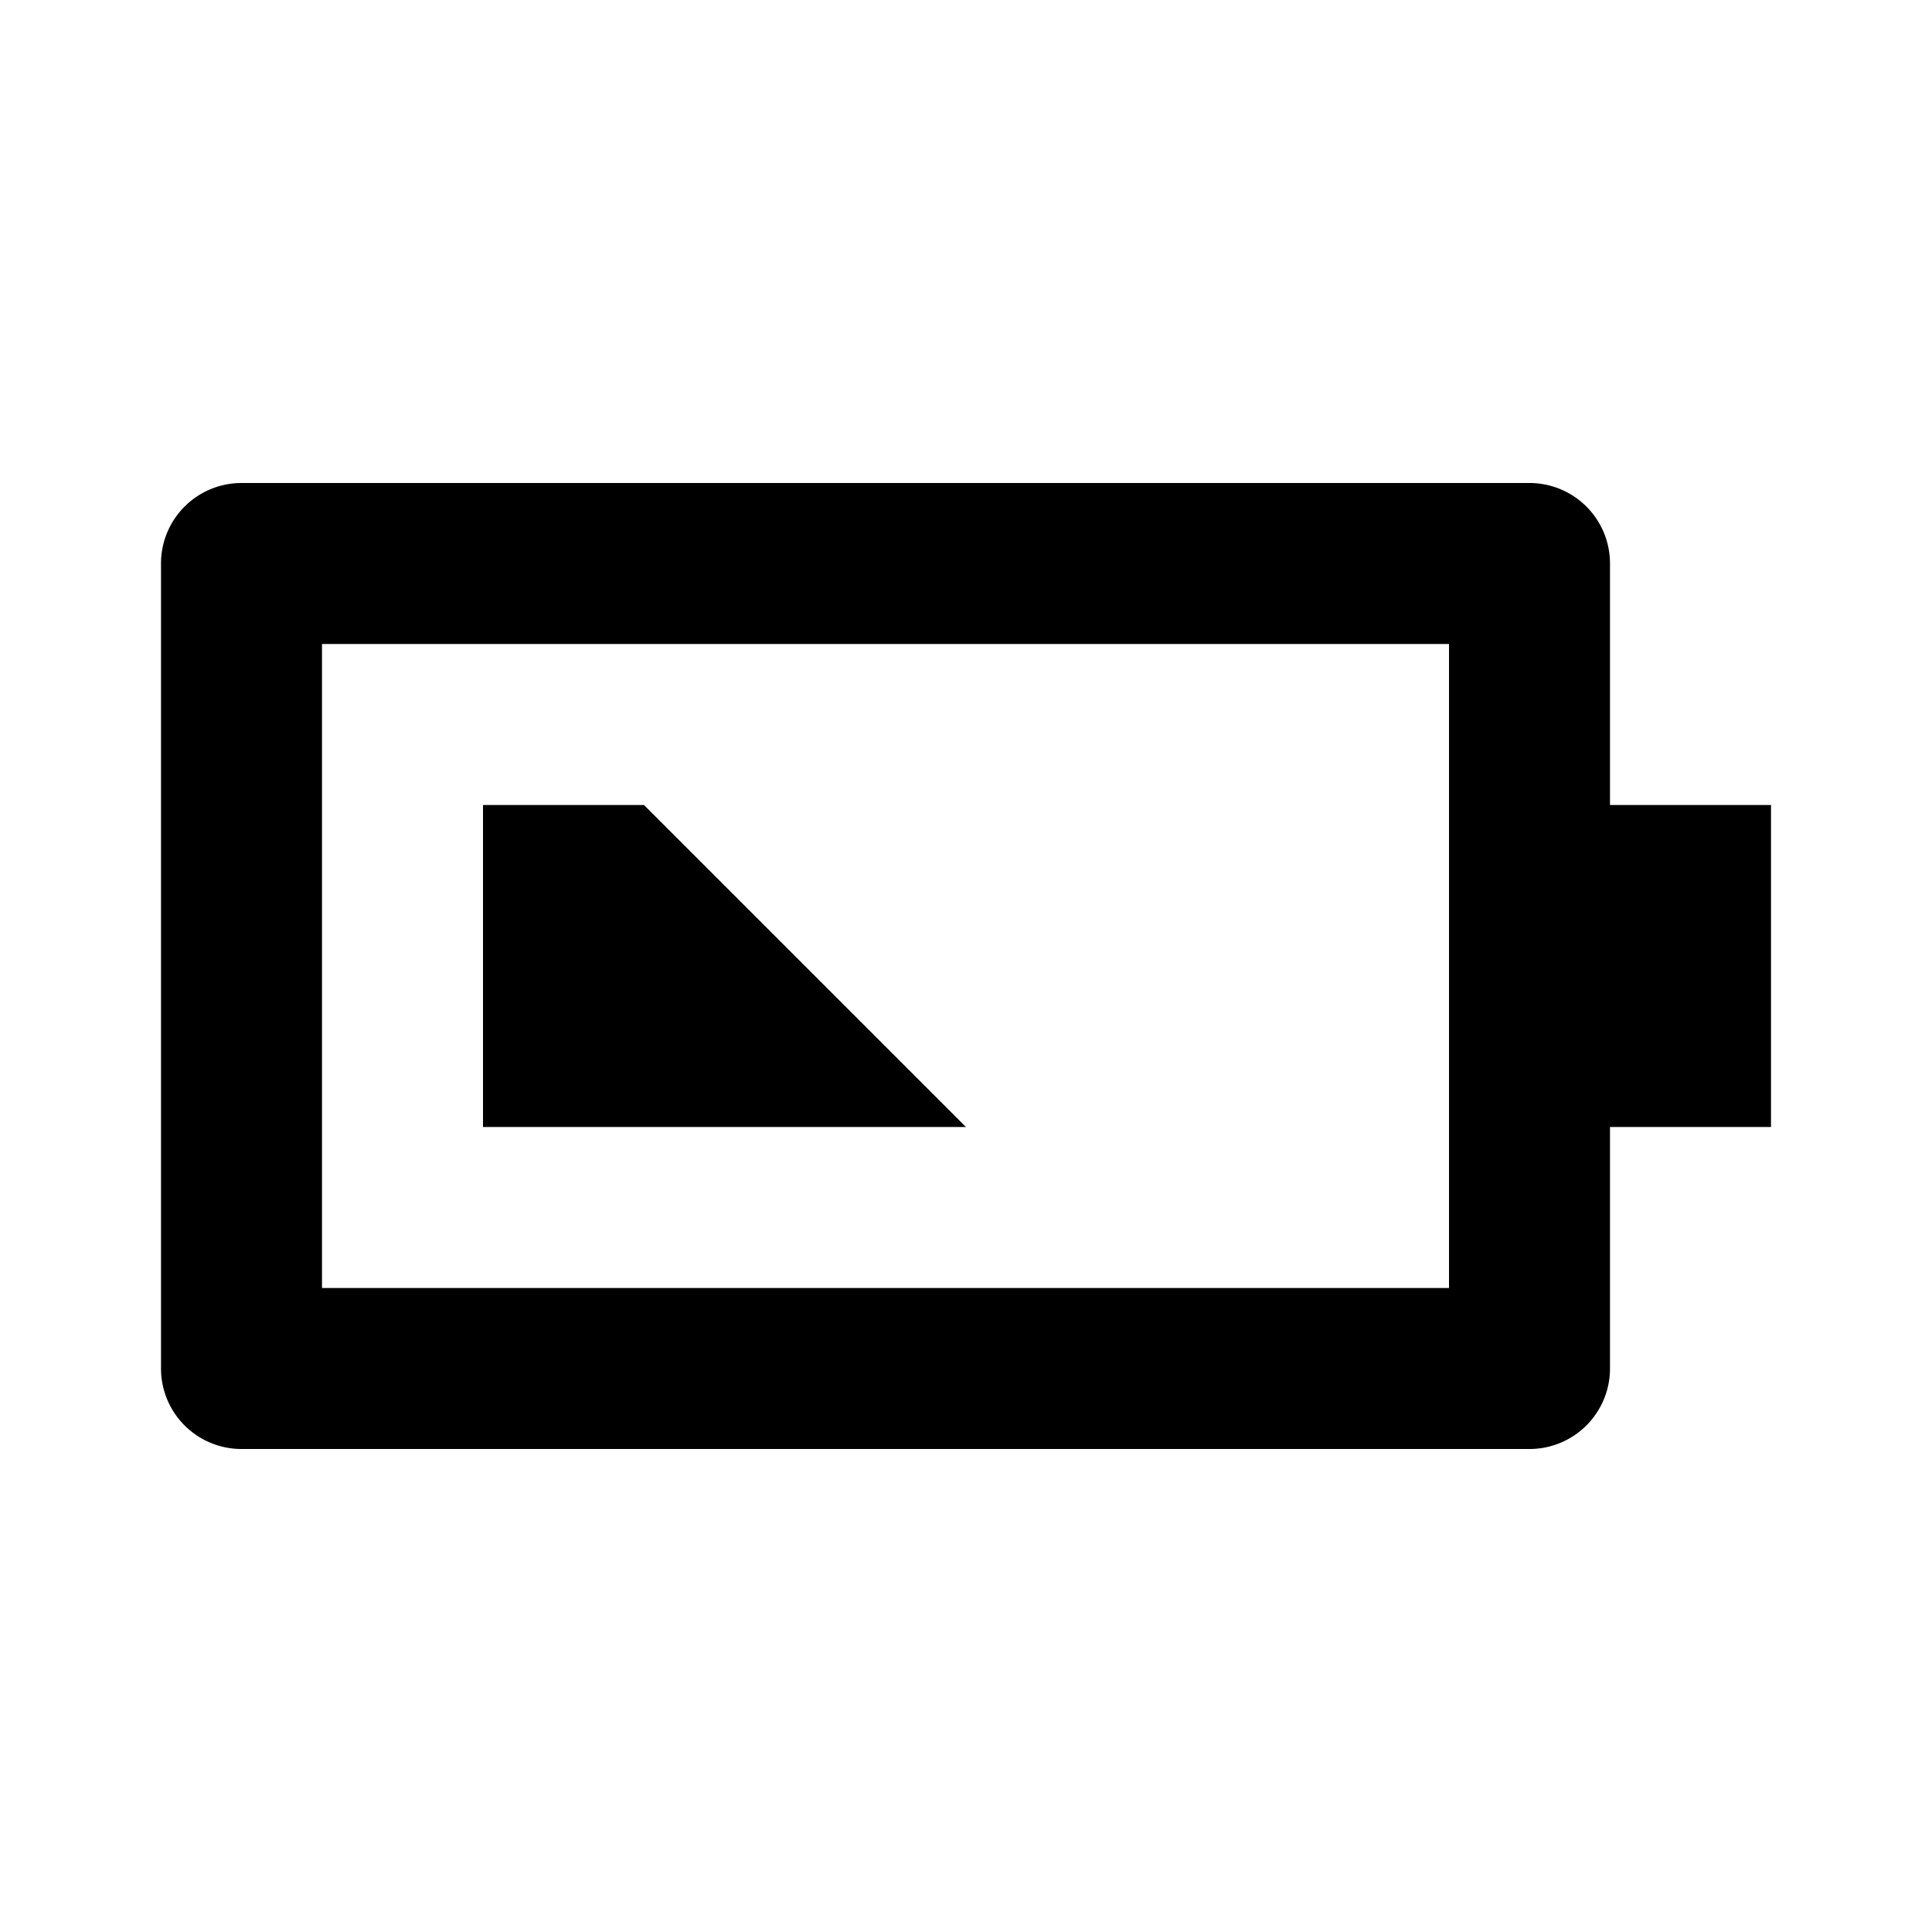
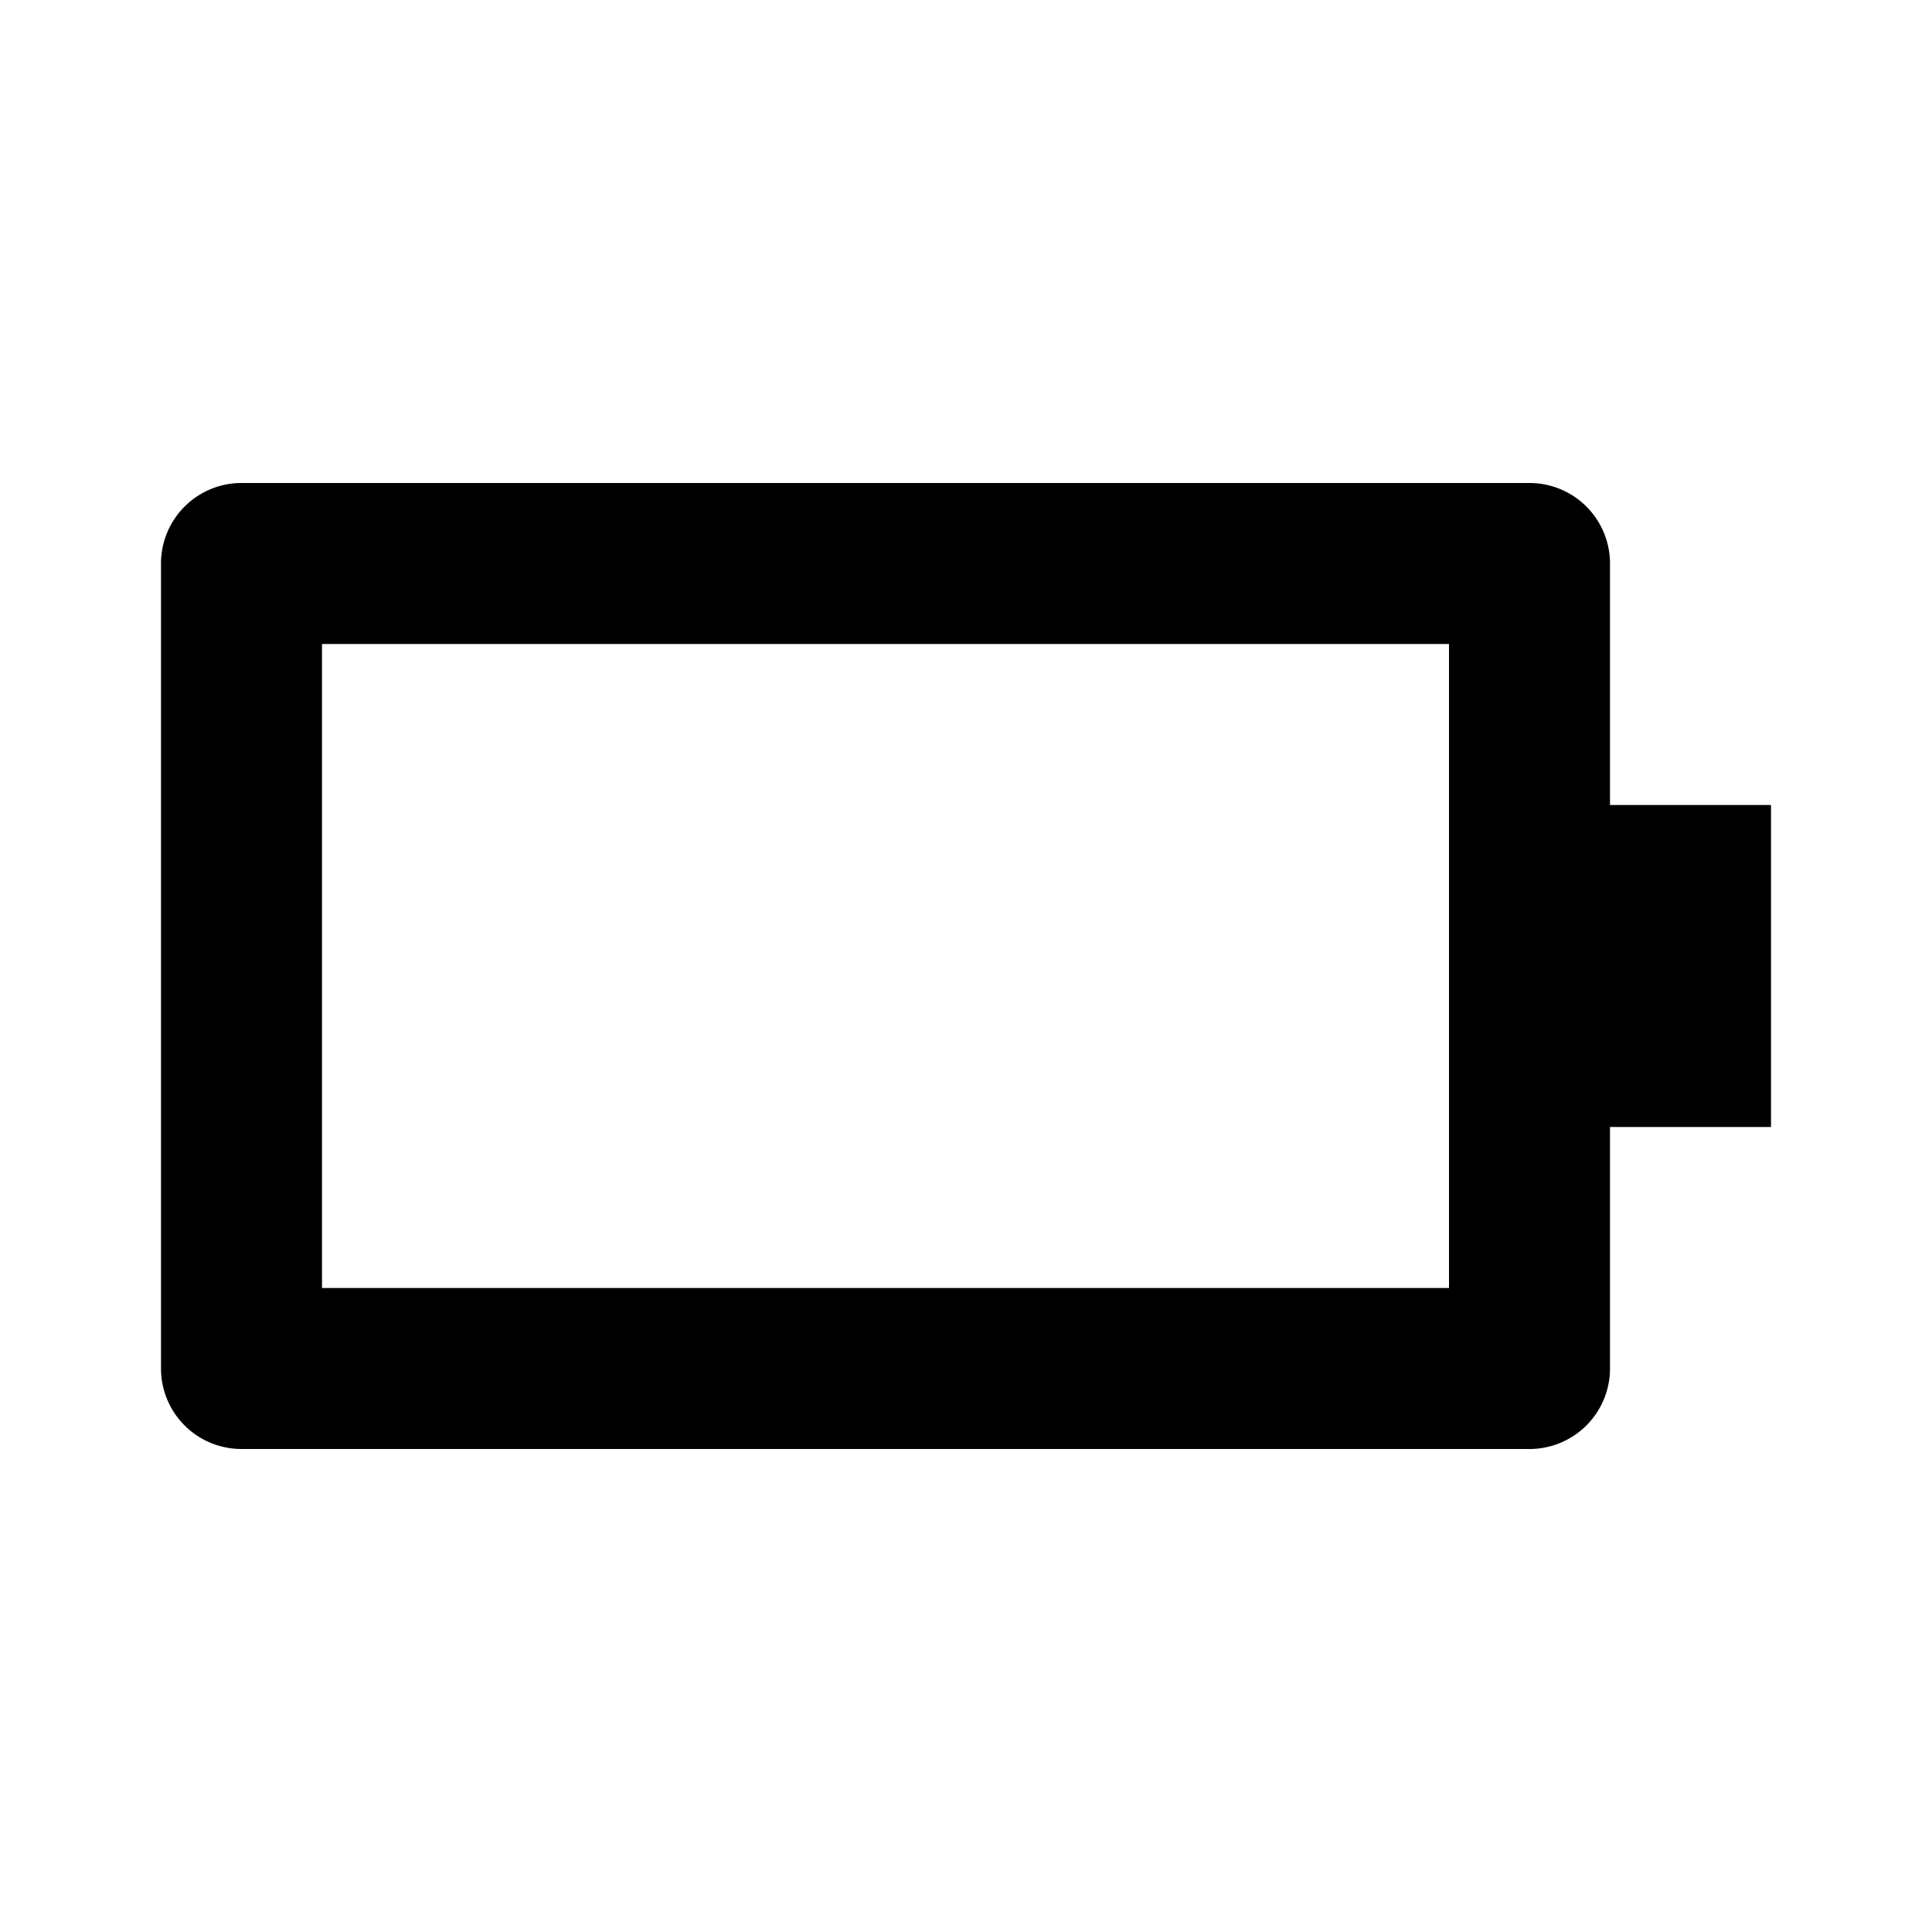
<svg xmlns="http://www.w3.org/2000/svg" width="24" height="24">
-   <path fill="none" d="M4 16h14V8H4v8zm2-6h2l4 4H6v-4z" />
  <path d="M20 7a1 1 0 0 0-1-1H3a1 1 0 0 0-1 1v10a1 1 0 0 0 1 1h16a1 1 0 0 0 1-1v-3h2v-4h-2V7zm-2 9H4V8h14v8z" />
-   <path d="M8 10H6v4h6z" />
</svg>